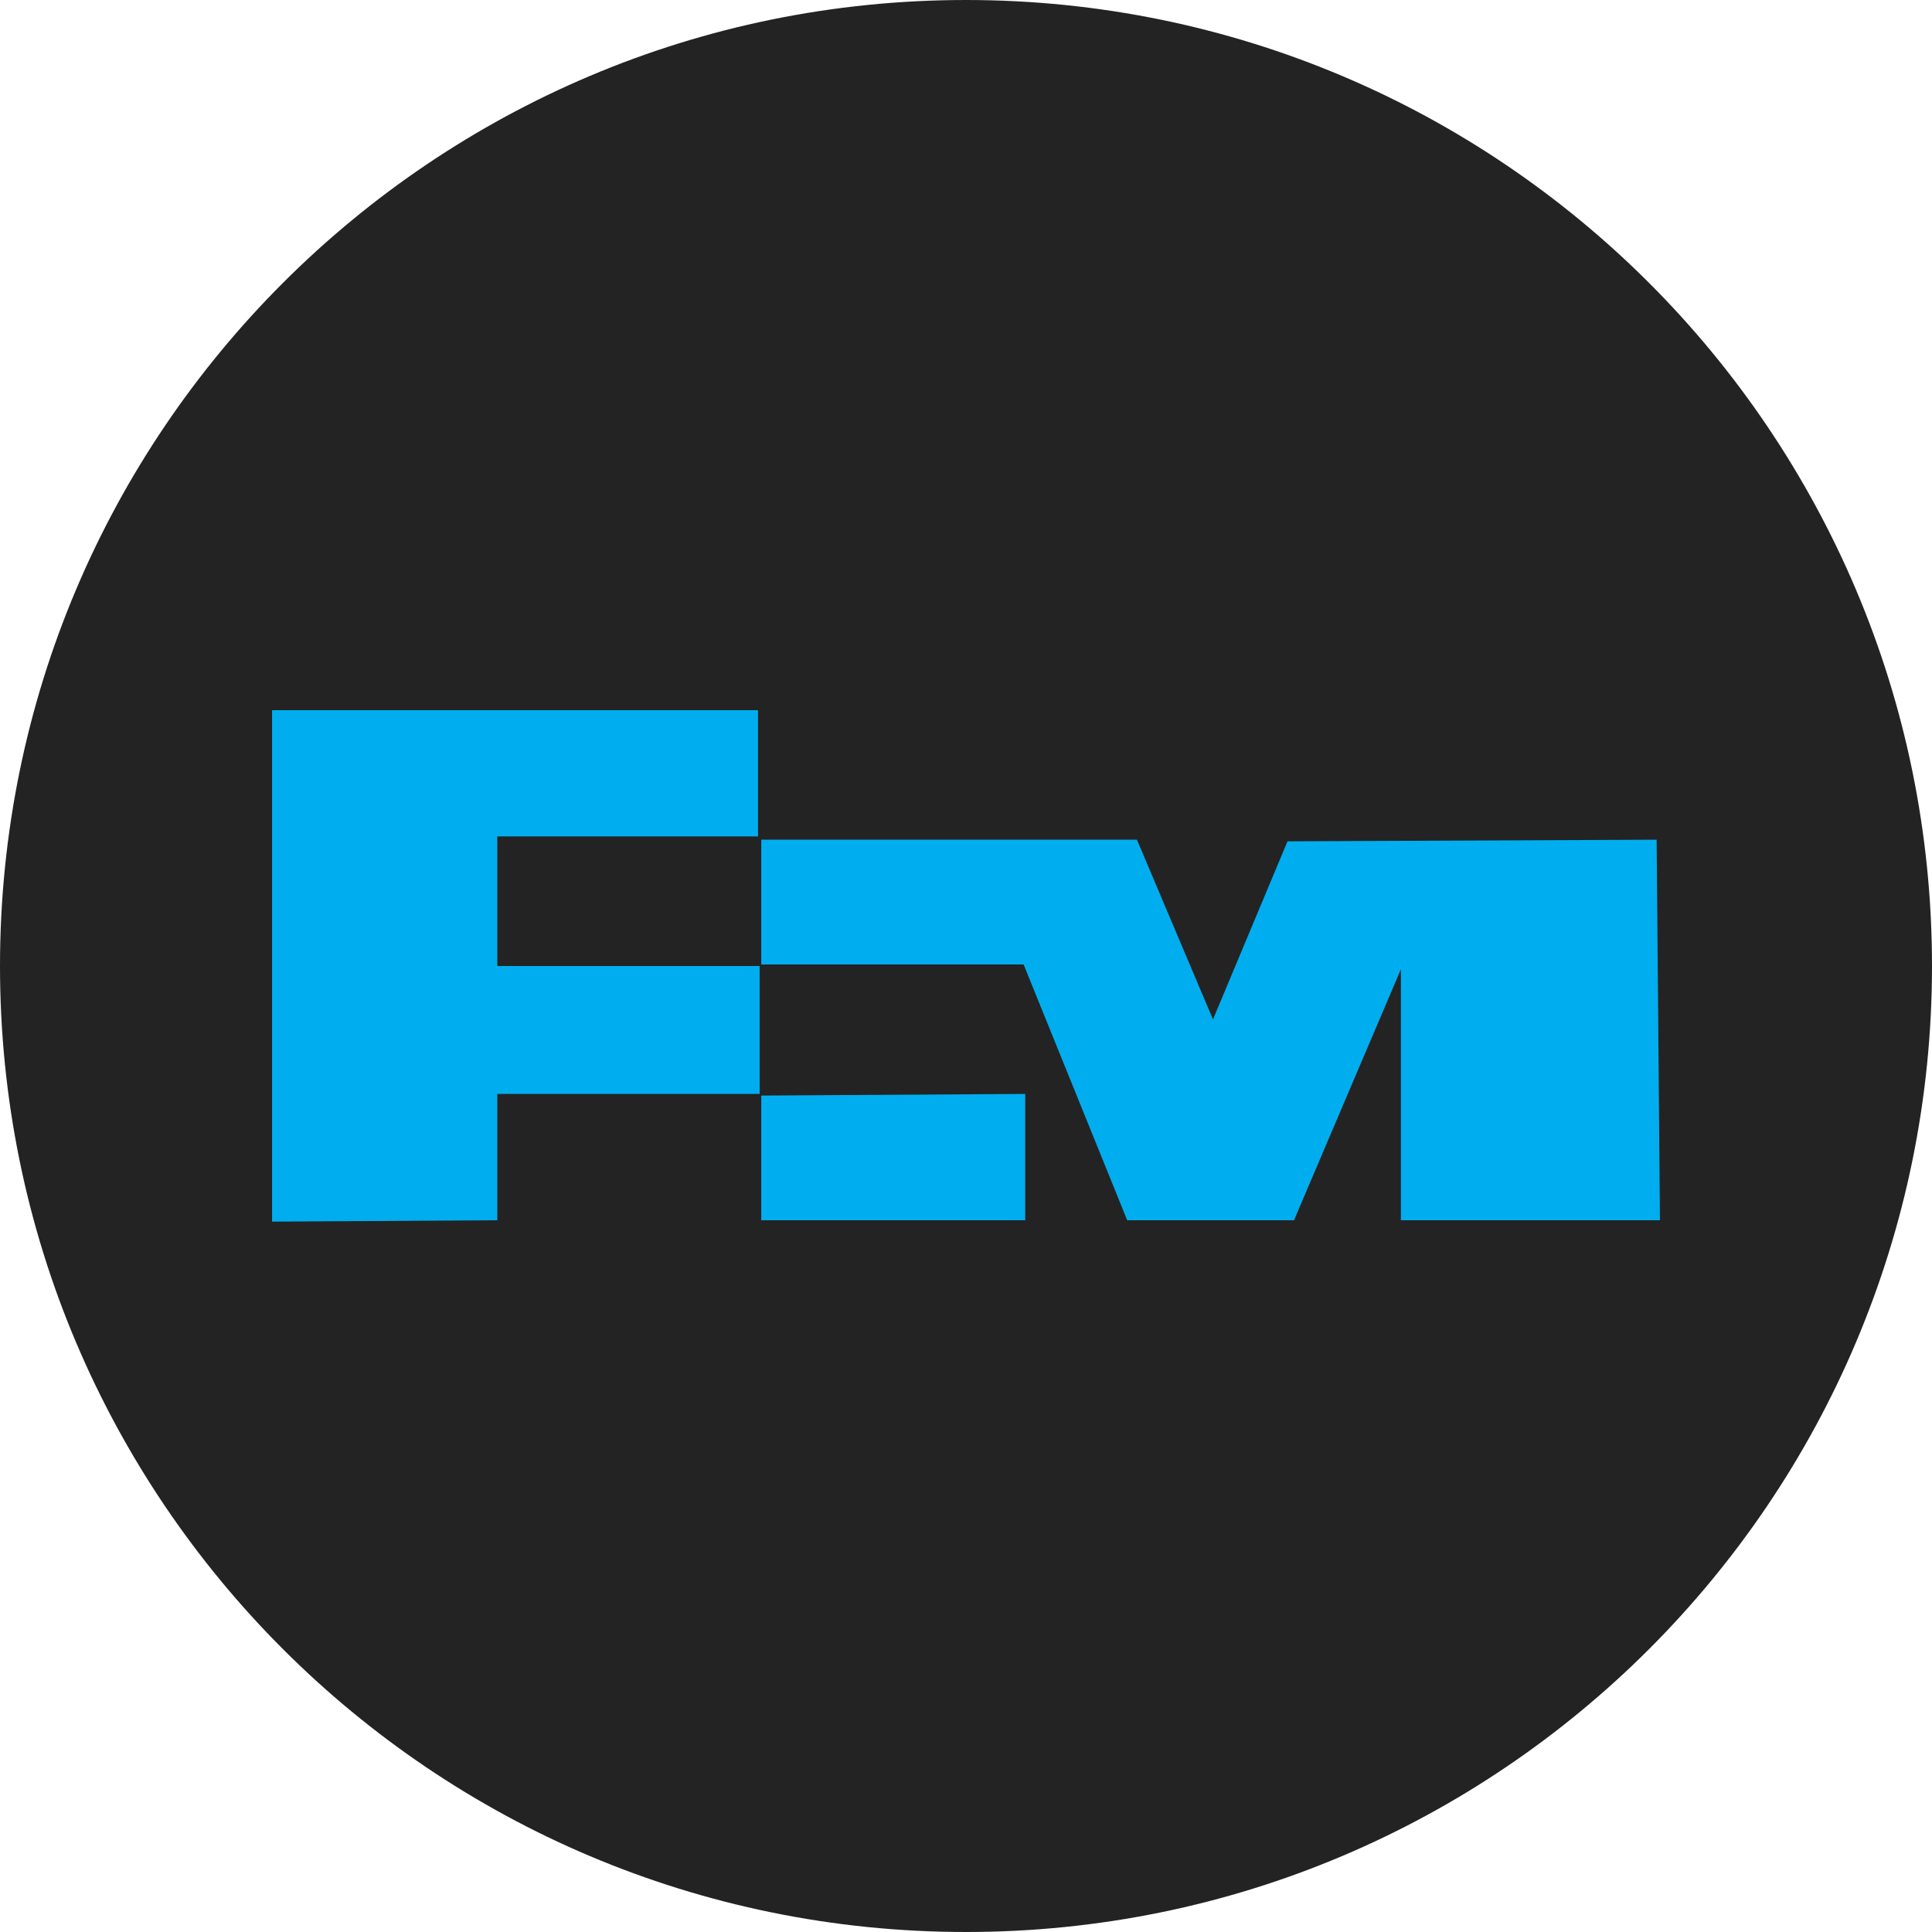
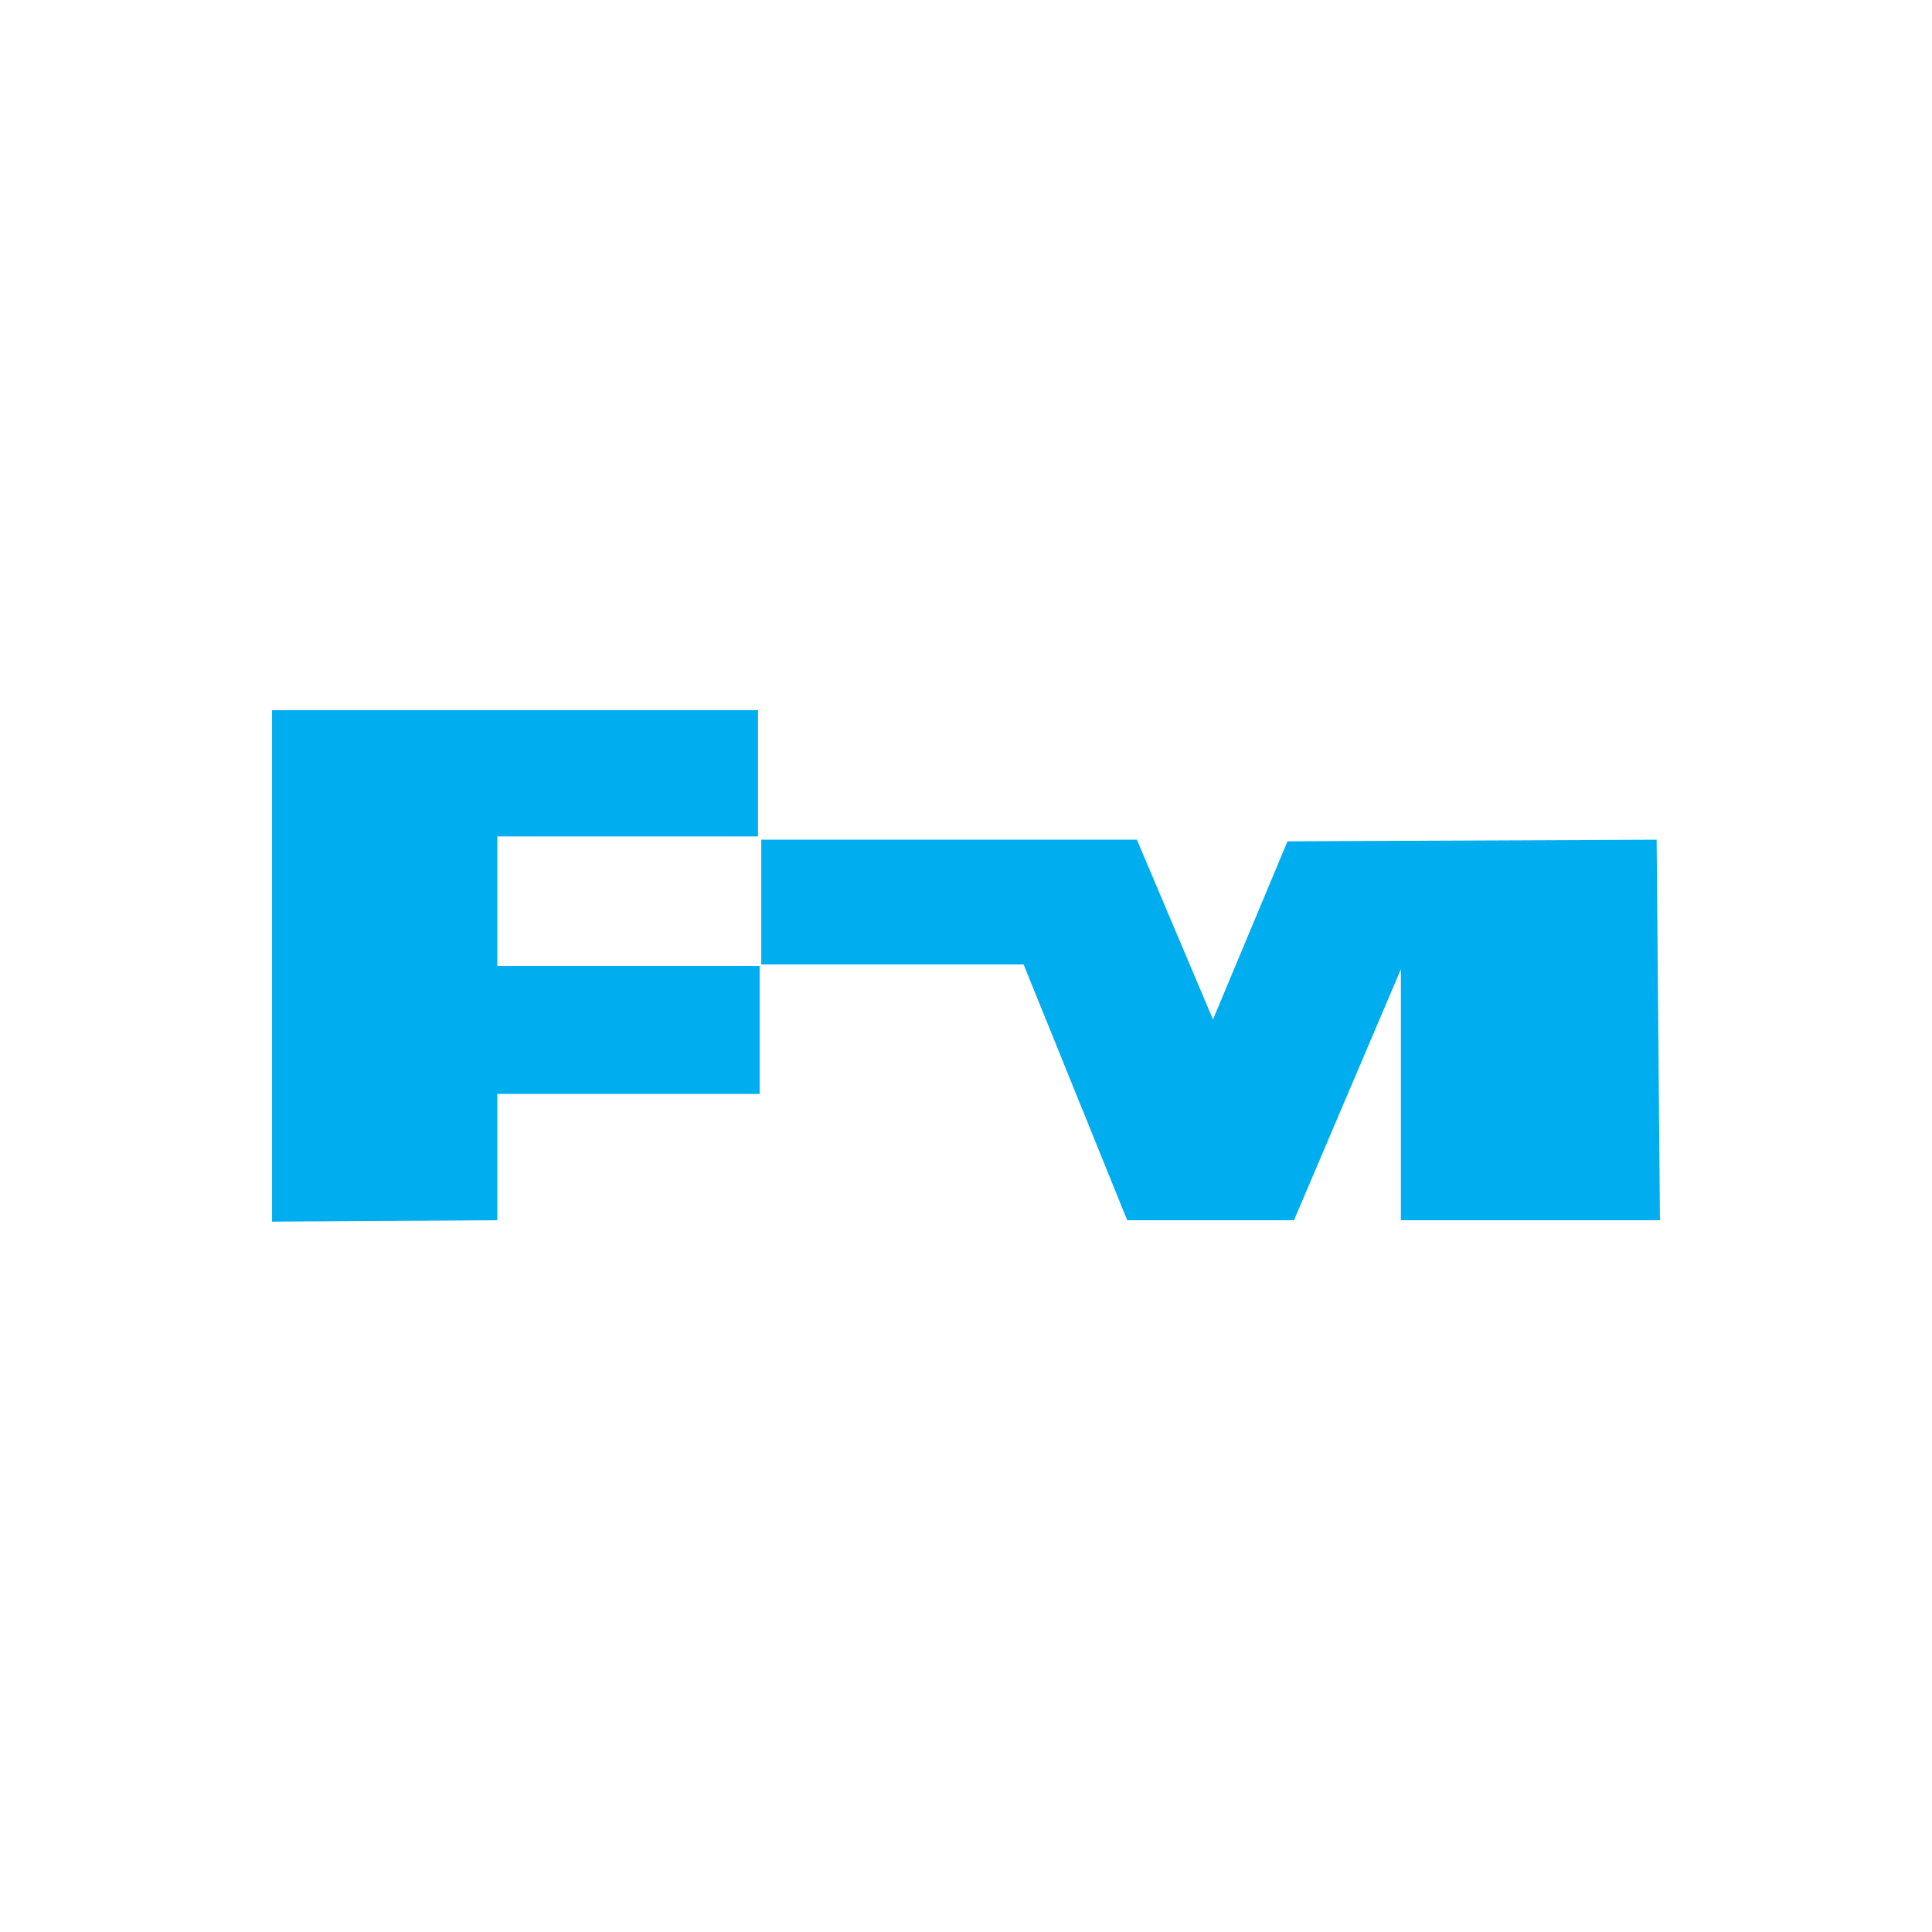
<svg xmlns="http://www.w3.org/2000/svg" id="Layer_1" version="1.1" viewBox="0 0 32 32">
  <defs>
    <style>
      .st0 {
        fill: #00aeef;
      }

      .st1 {
        fill: #232323;
      }

      .st2 {
        display: none;
      }
    </style>
  </defs>
  <g id="Layer_11">
-     <path class="st1" d="M32,16c0,2.209-.448,4.314-1.257,6.228s-1.981,3.638-3.429,5.086-3.172,2.619-5.086,3.429-4.019,1.257-6.228,1.257-4.314-.448-6.228-1.257-3.638-1.981-5.086-3.429-2.619-3.172-3.429-5.086S0,18.209,0,16s.448-4.314,1.257-6.228c.809-1.914,1.981-3.638,3.429-5.086s3.172-2.619,5.086-3.429c1.914-.81,4.019-1.257,6.228-1.257s4.314.448,6.228,1.257c1.914.809,3.638,1.981,5.086,3.429s2.619,3.172,3.429,5.086,1.257,4.019,1.257,6.228Z" />
-   </g>
+     </g>
  <path class="st2" d="M29.21,17.983c-.1,0-.191.04-.257.106s-.107.157-.107.258.041.192.107.257.157.106.257.106.191-.04.257-.106.107-.157.107-.257-.041-.192-.107-.258-.157-.106-.257-.106ZM29.21,18.056c.081,0,.153.032.206.085s.084.125.084.206-.032.153-.084.206-.125.085-.206.085c-.08,0-.153-.032-.205-.085s-.084-.125-.084-.206.032-.153.084-.206.124-.085.205-.085ZM29.067,18.148v.398h.074v-.16h.047l.047.08.047.08h.081l-.048-.081-.048-.081c.029-.007.054-.021.072-.041s.027-.045.027-.074c0-.035-.012-.065-.034-.086s-.057-.034-.103-.034h-.162ZM29.141,18.211h.085c.023,0,.04.006.052.015s.017.024.017.042-.006.032-.017.042-.029.015-.052.015h-.085s0-.114,0-.114Z" />
  <g id="g3">
    <polygon id="polygon7" class="st0" points="4.506 11.763 4.506 20.234 8.237 20.211 8.237 18.119 12.582 18.119 12.582 16 8.237 16 8.237 13.854 12.555 13.854 12.555 11.763 4.506 11.763" />
    <polygon id="polygon9" class="st0" points="12.609 13.908 18.831 13.908 20.091 16.885 21.325 13.935 27.439 13.908 27.494 20.211 23.203 20.211 23.203 20.237 23.203 16.054 21.433 20.211 18.67 20.211 16.954 15.974 12.609 15.974 12.609 13.908" />
-     <polygon id="polygon11" class="st0" points="12.609 18.146 12.609 20.211 16.981 20.211 16.981 18.119 12.609 18.146" />
  </g>
</svg>